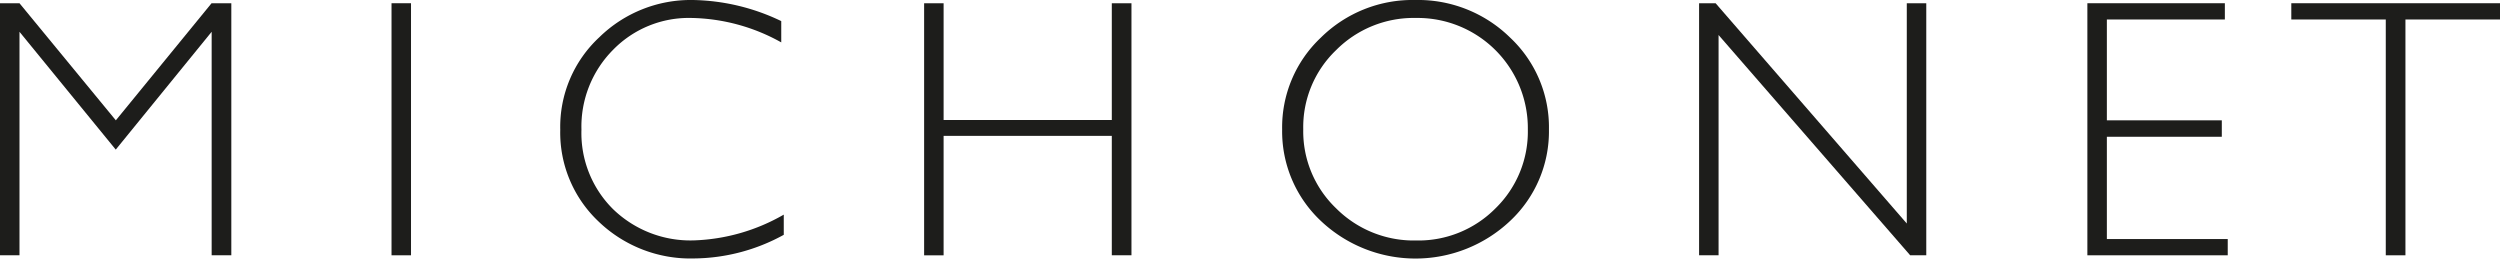
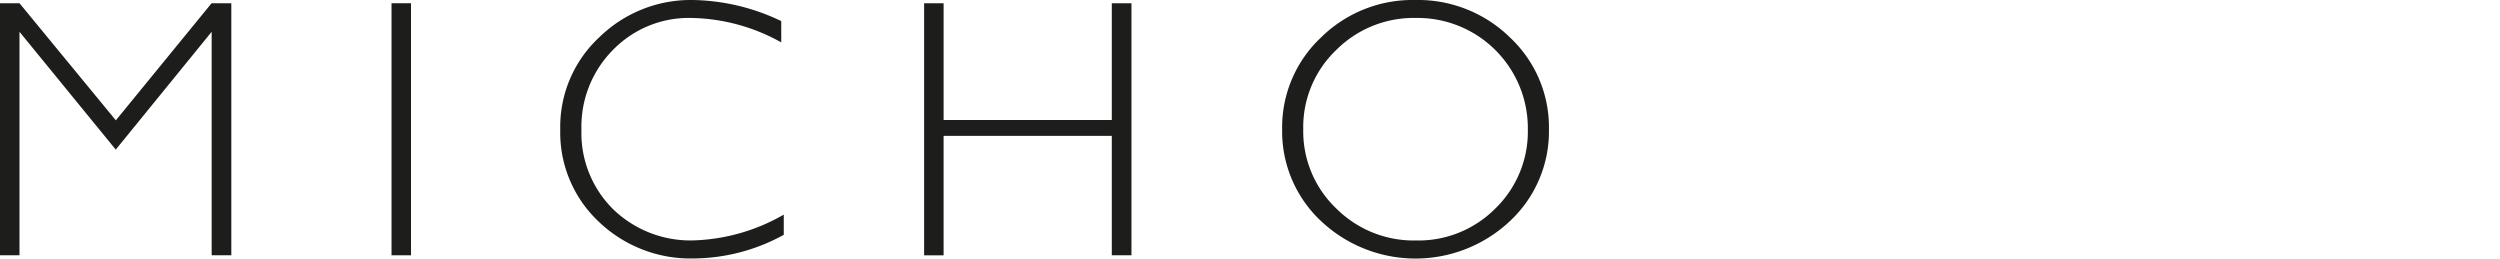
<svg xmlns="http://www.w3.org/2000/svg" id="Capa_1" data-name="Capa 1" viewBox="0 0 278.4 28.79">
  <defs>
    <style>.cls-1{fill:#1d1d1b;}</style>
  </defs>
  <title>etiquetas michonet</title>
  <path class="cls-1" d="M12.9,13.4,23.56.36h2.2V28.43H23.57V3.54L12.89,16.66,2.17,3.54V28.43H0V.36H2.17Z" />
  <path class="cls-1" d="M45.77.36V28.43H43.6V.36Z" />
  <path class="cls-1" d="M87,2.35V4.72A21.21,21.21,0,0,0,77,2a11.78,11.78,0,0,0-8.74,3.56,12.13,12.13,0,0,0-3.51,8.88,11.92,11.92,0,0,0,3.53,8.86,12.38,12.38,0,0,0,9,3.47,21.43,21.43,0,0,0,10-2.87v2.25a21.07,21.07,0,0,1-9.94,2.63,14.77,14.77,0,0,1-10.68-4.11,13.61,13.61,0,0,1-4.27-10.23A13.61,13.61,0,0,1,66.75,4.14,14.56,14.56,0,0,1,77.14,0,23.54,23.54,0,0,1,87,2.35Z" />
  <path class="cls-1" d="M126,.36V28.43h-2.19V15.13H105.08v13.3h-2.17V.36h2.17v13h18.73V.36Z" />
  <path class="cls-1" d="M157.61,0a14.64,14.64,0,0,1,10.56,4.19,13.69,13.69,0,0,1,4.32,10.22,13.66,13.66,0,0,1-4.32,10.19,15.35,15.35,0,0,1-21.08,0,13.68,13.68,0,0,1-4.31-10.19,13.72,13.72,0,0,1,4.31-10.22A14.53,14.53,0,0,1,157.61,0Zm.08,26.78a12.08,12.08,0,0,0,8.85-3.58,11.93,11.93,0,0,0,3.6-8.79A12.28,12.28,0,0,0,157.69,2a12.19,12.19,0,0,0-8.91,3.59,11.87,11.87,0,0,0-3.65,8.81,11.86,11.86,0,0,0,3.65,8.79A12.22,12.22,0,0,0,157.69,26.78Z" />
-   <path class="cls-1" d="M214.51.36V28.43h-1.79L191.38,3.9V28.43h-2.17V.36h1.84l21.29,24.53V.36Z" />
-   <path class="cls-1" d="M247.76.36V2.17H234.62V13.4h12.8v1.83h-12.8V26.62h13.46v1.81H232.45V.36Z" />
-   <path class="cls-1" d="M278.4.36V2.17H267.87V28.43h-2.19V2.17H255.16V.36Z" />
</svg>